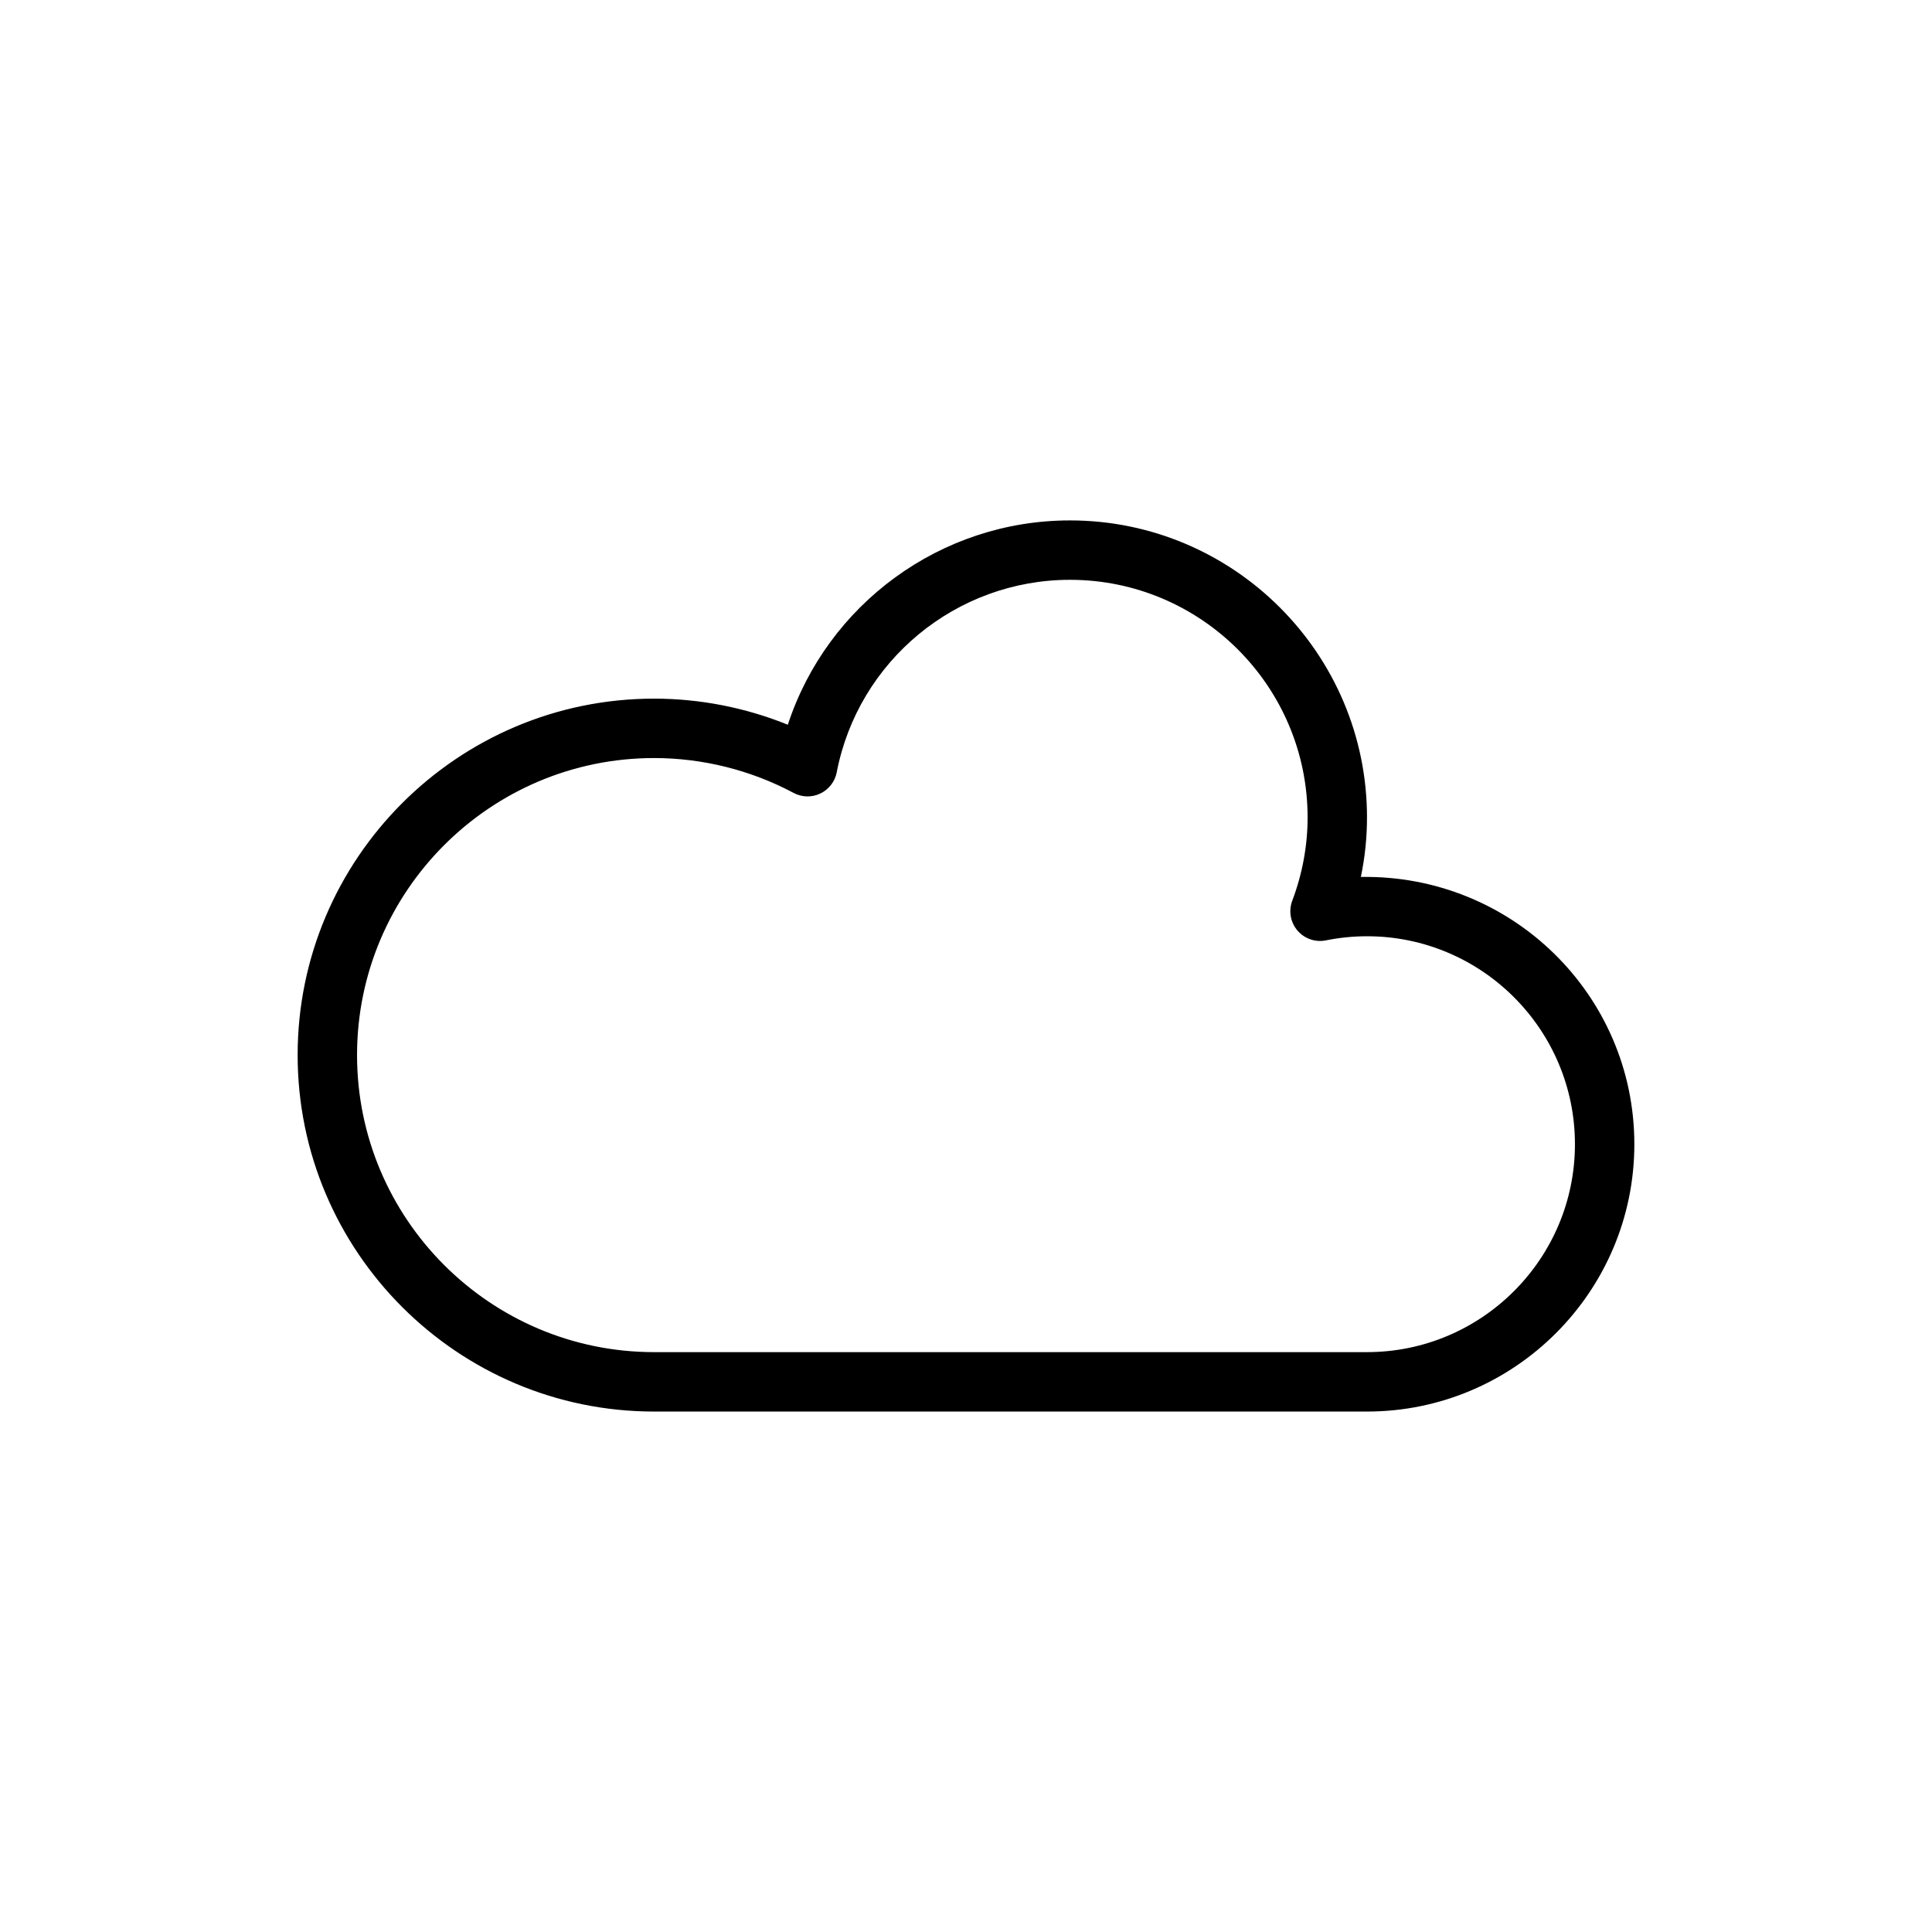
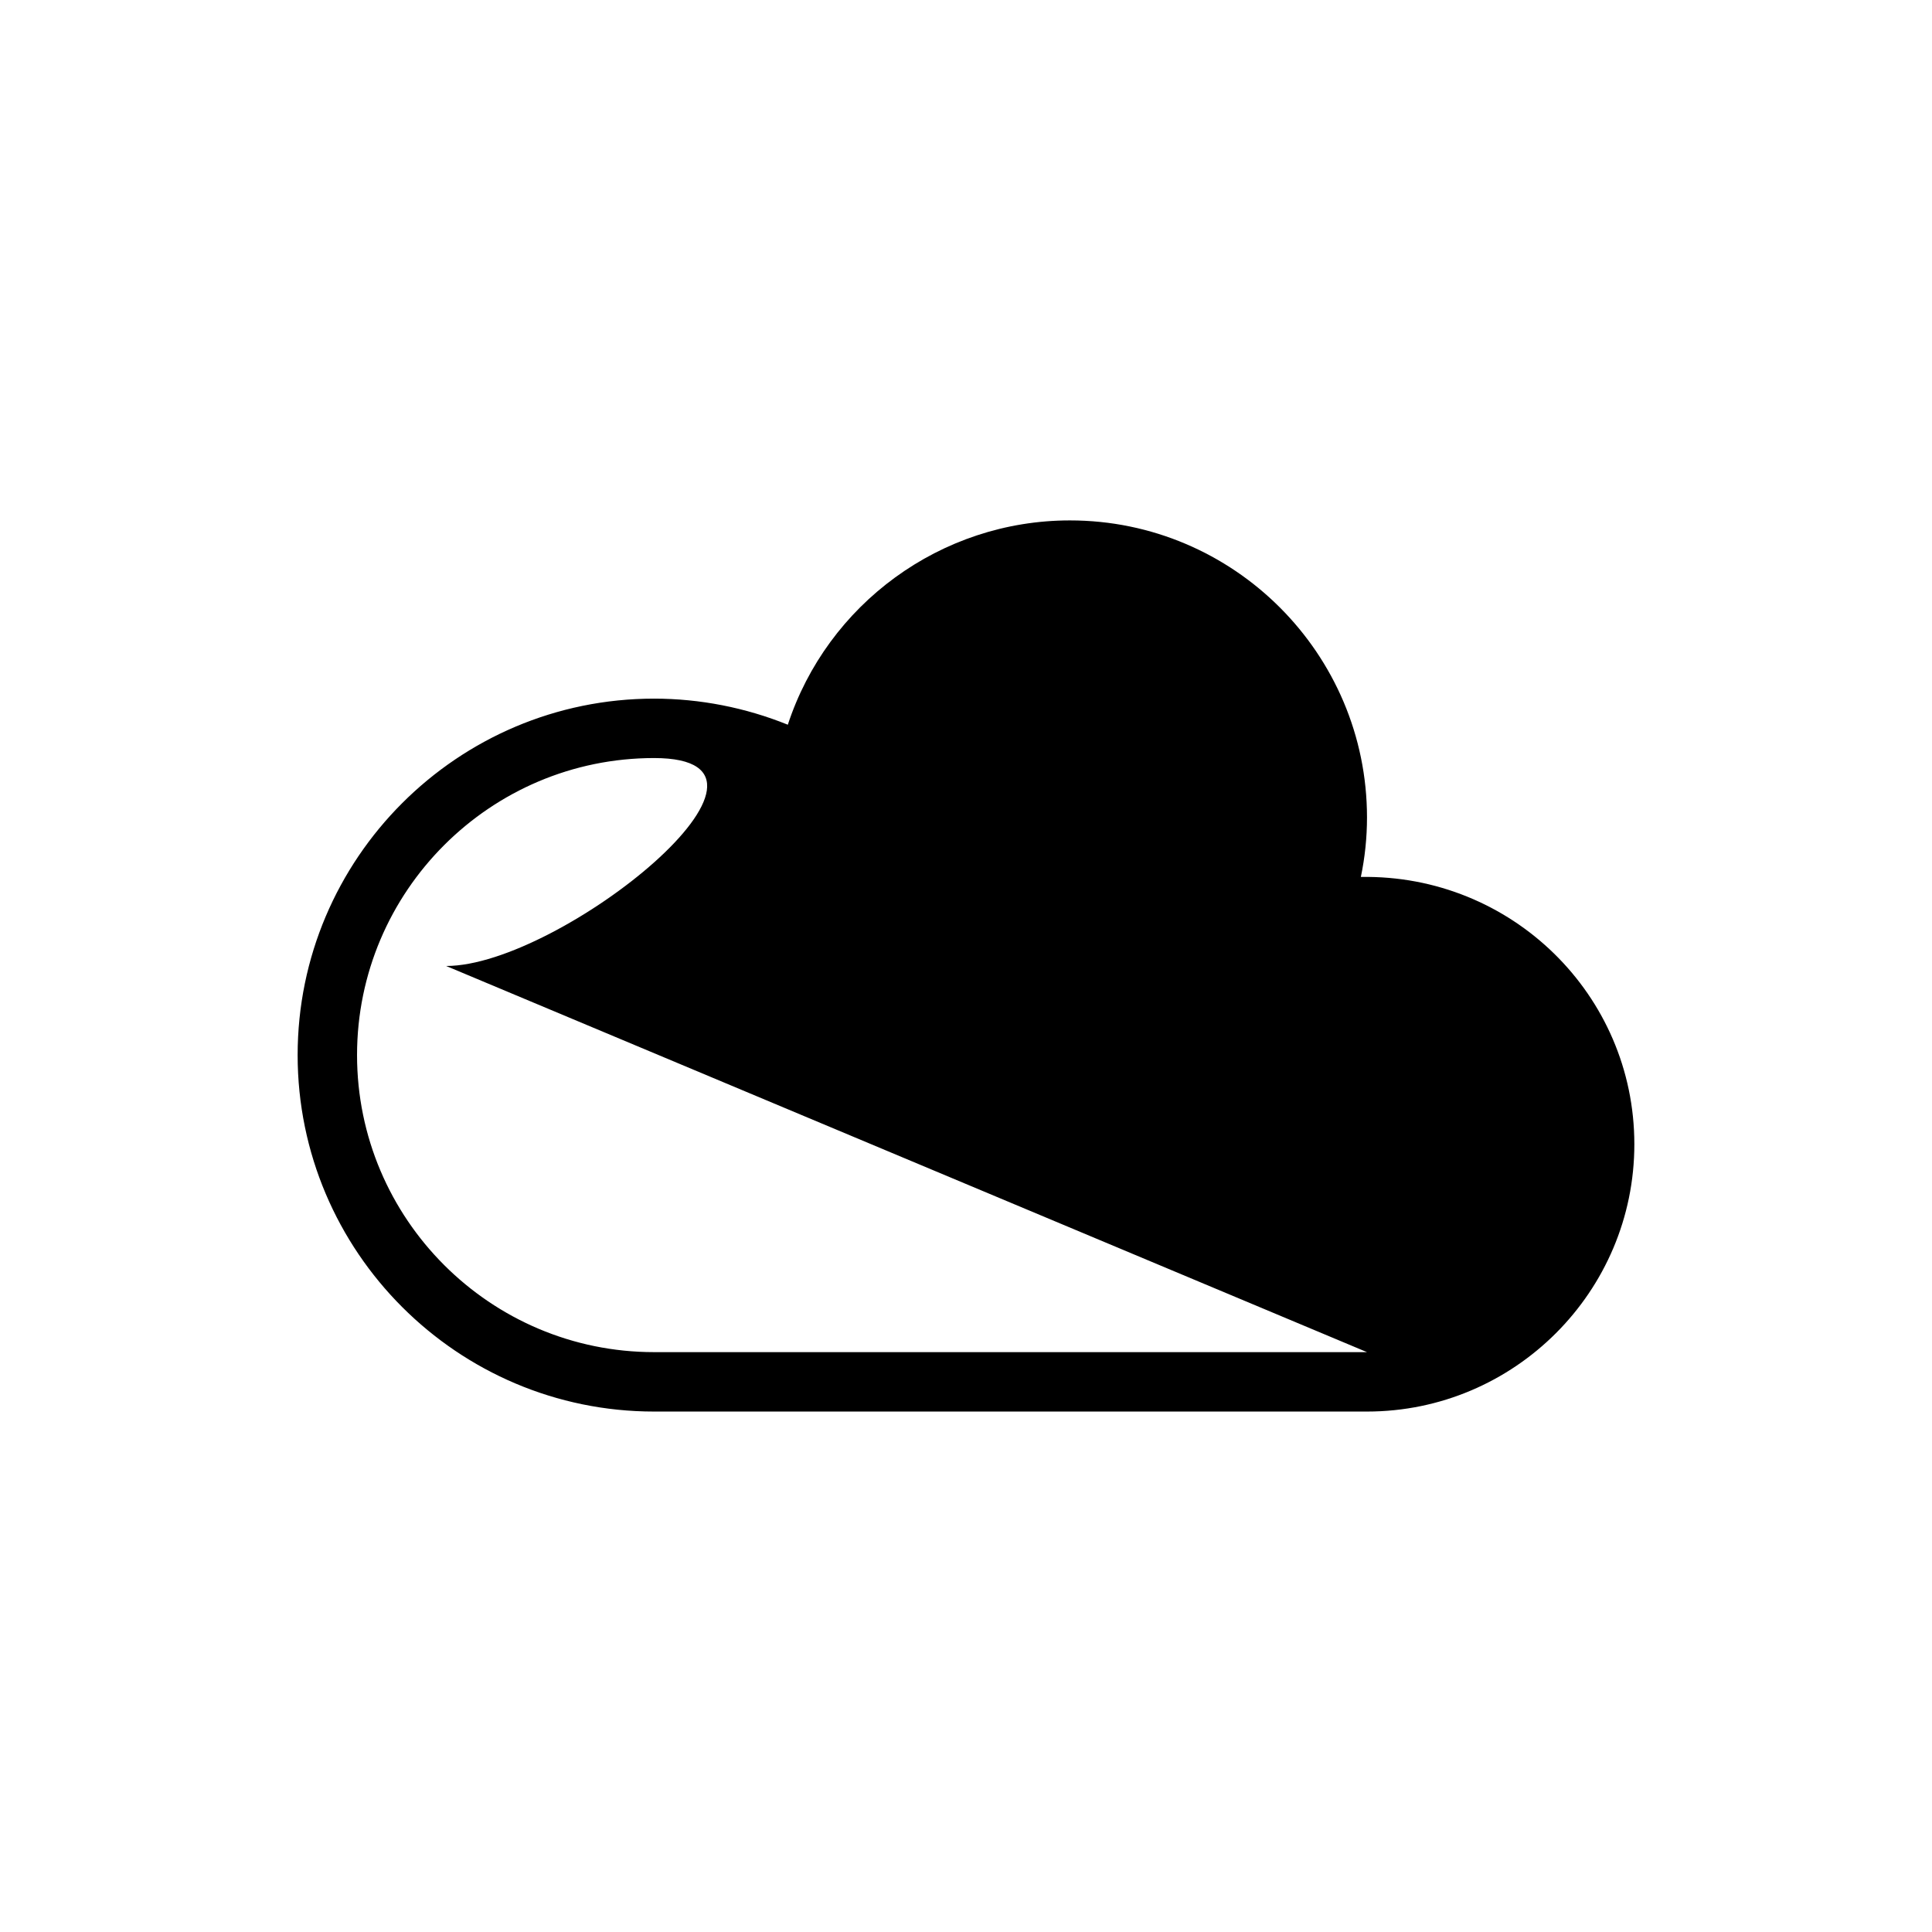
<svg xmlns="http://www.w3.org/2000/svg" fill="#000000" width="800px" height="800px" version="1.1" viewBox="144 144 512 512">
-   <path d="m504.64 376.4c1.086-5.203 1.629-10.473 1.629-15.766 0-43.406-35.312-78.719-78.719-78.719-34.301 0-64.316 22.25-74.77 54.145-11.223-4.539-23.305-6.914-35.438-6.914-52.086 0-94.465 42.379-94.465 94.465 0 52.086 42.379 94.465 94.465 94.465h188.93c39.062 0 70.848-31.785 70.848-70.848-0.004-39.605-32.555-71.504-72.48-70.828zm1.629 125.93h-188.93c-43.406 0-78.719-35.312-78.719-78.719s35.312-78.719 78.719-78.719c12.855 0 25.637 3.195 36.969 9.238 2.207 1.176 4.844 1.246 7.094 0.156 2.258-1.078 3.867-3.16 4.34-5.617 5.691-29.562 31.68-51.012 61.809-51.012 34.723 0 62.977 28.25 62.977 62.977 0 7.465-1.367 14.898-4.07 22.09-1.008 2.676-0.48 5.688 1.371 7.867 1.848 2.176 4.75 3.184 7.547 2.617 3.598-0.723 7.262-1.09 10.895-1.09 30.387 0 55.105 24.719 55.105 55.105s-24.719 55.105-55.105 55.105z" />
+   <path d="m504.64 376.4c1.086-5.203 1.629-10.473 1.629-15.766 0-43.406-35.312-78.719-78.719-78.719-34.301 0-64.316 22.25-74.77 54.145-11.223-4.539-23.305-6.914-35.438-6.914-52.086 0-94.465 42.379-94.465 94.465 0 52.086 42.379 94.465 94.465 94.465h188.93c39.062 0 70.848-31.785 70.848-70.848-0.004-39.605-32.555-71.504-72.48-70.828zm1.629 125.93h-188.93c-43.406 0-78.719-35.312-78.719-78.719s35.312-78.719 78.719-78.719s-24.719 55.105-55.105 55.105z" />
</svg>